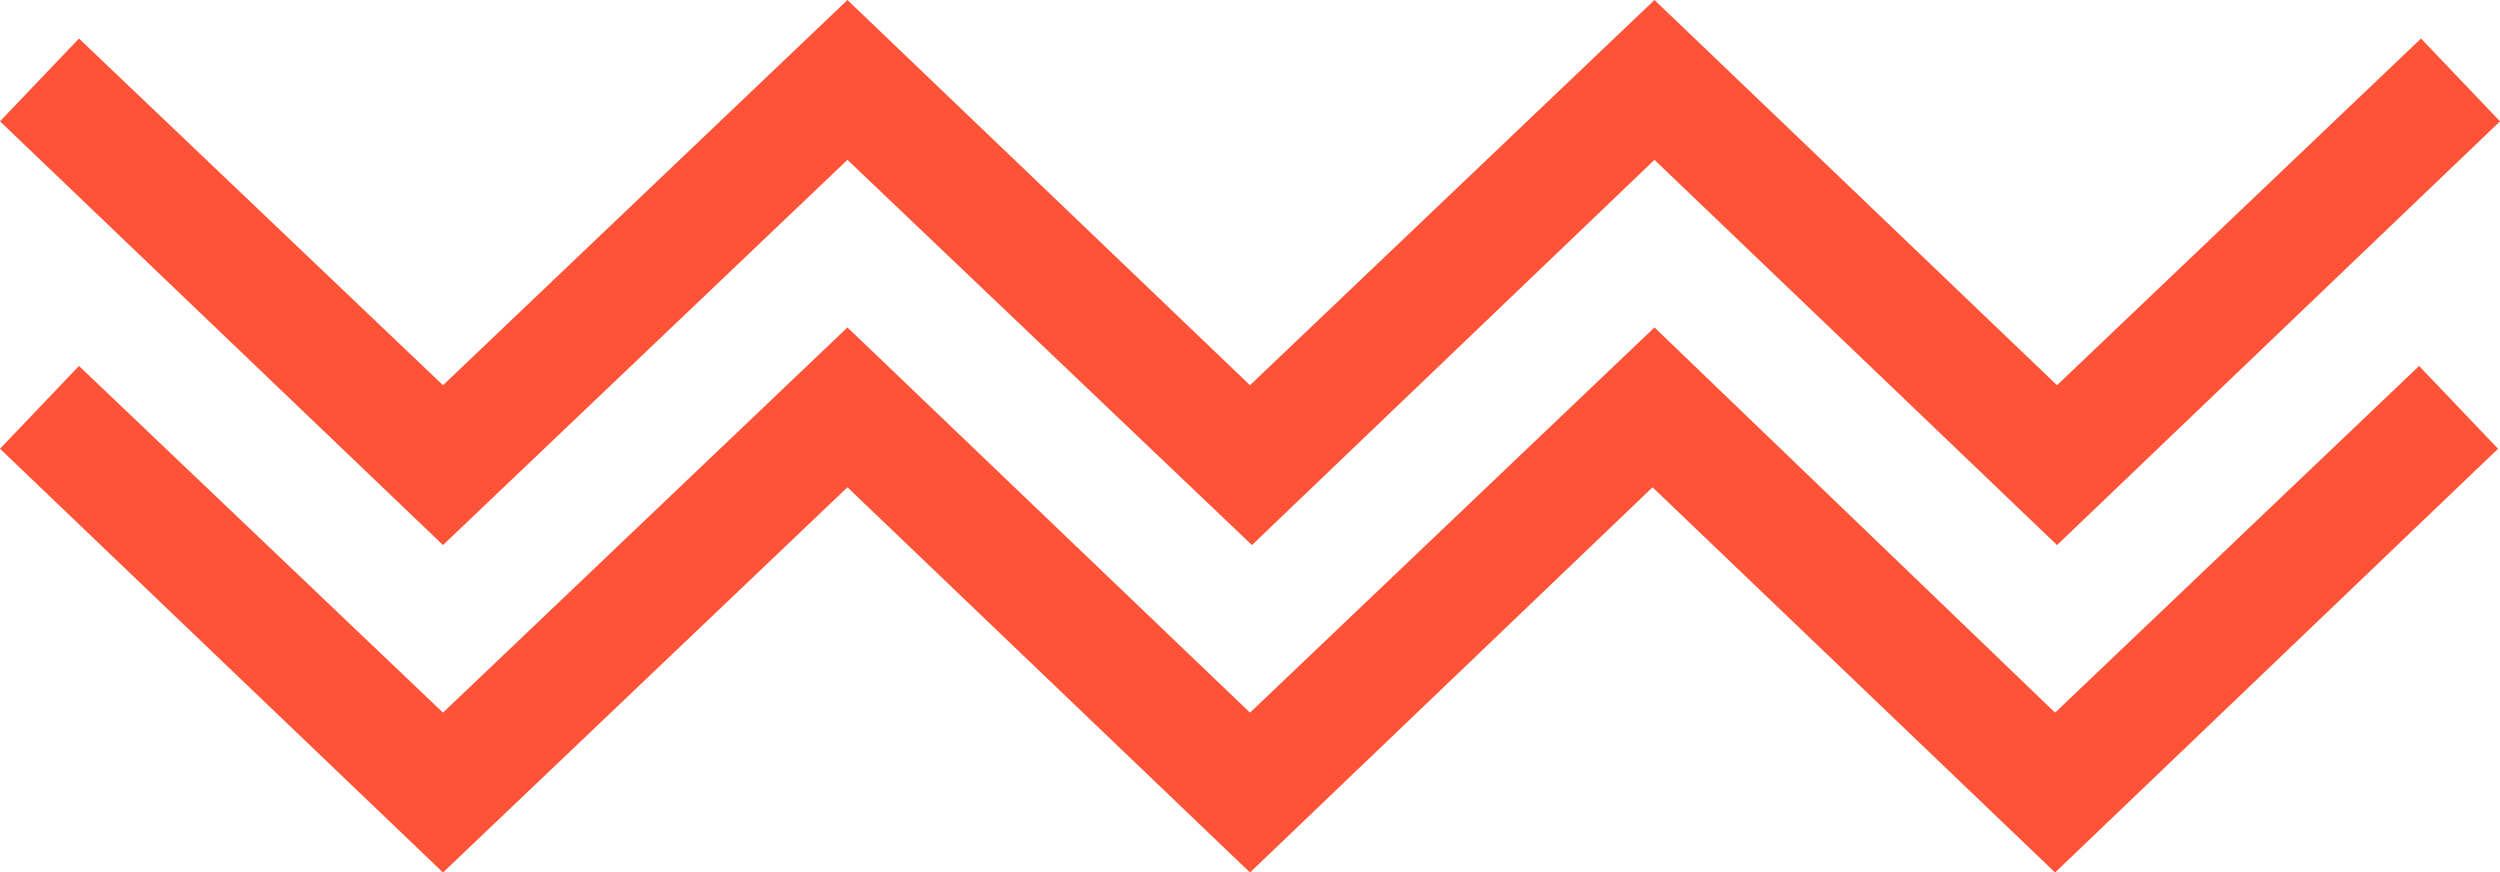
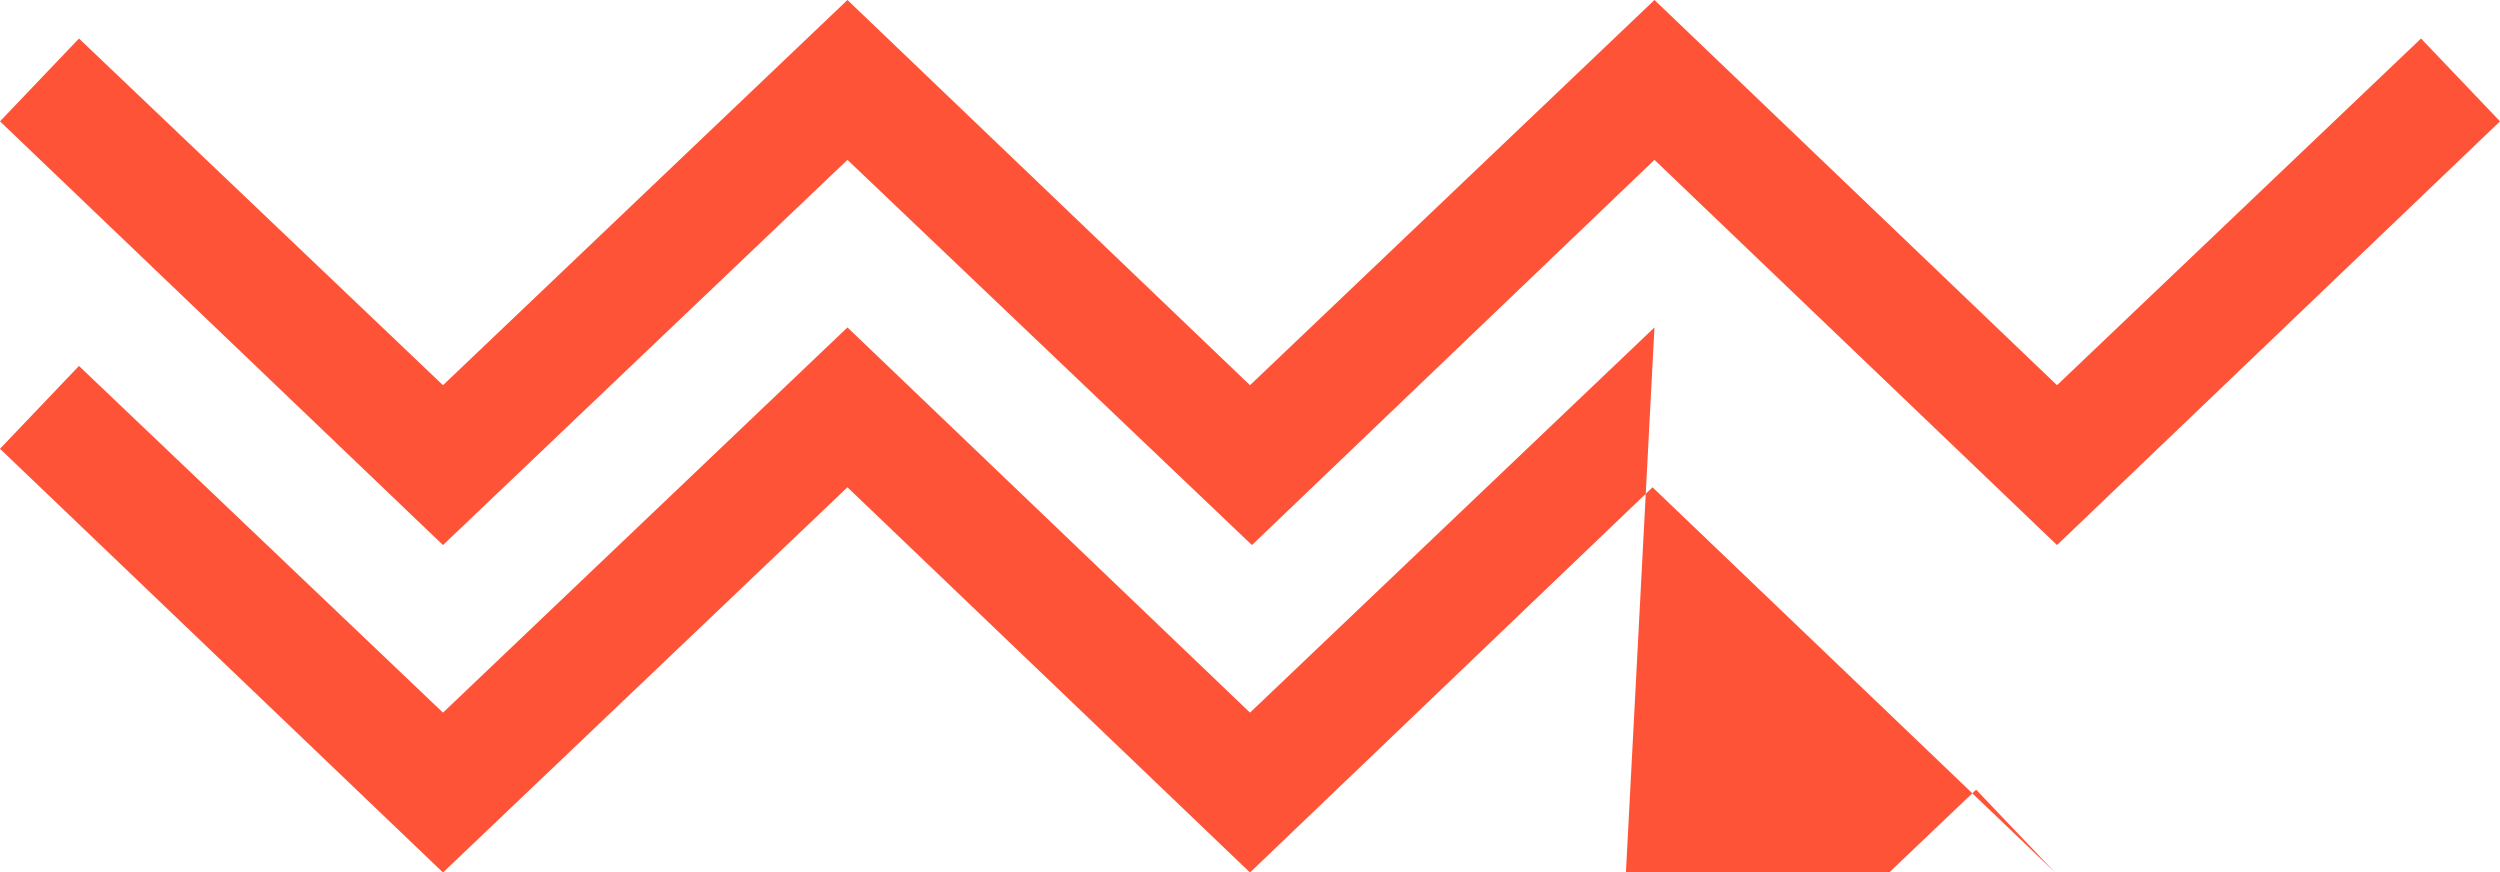
<svg xmlns="http://www.w3.org/2000/svg" version="1.1" id="Warstwa_2" x="0px" y="0px" width="129.8px" height="45.3px" viewBox="0 0 129.8 45.3" style="enable-background:new 0 0 129.8 45.3;" xml:space="preserve">
  <style type="text/css">
	.st0{fill:#FF5338;}
</style>
-   <path class="st0" d="M23,28.3L0,6.3L4.1,2L23,20L44,0l20.9,20L85.9,0l20.9,20l18.9-18l4.1,4.3l-23,22l-20.9-20l-20.9,20L44,8.3  L23,28.3z M44,25.3l20.9,20l20.9-20l20.9,20l23-22l-4.1-4.3l-18.9,18L85.9,17L64.9,37L44,17L23,37L4.1,19L0,23.3l23,22L44,25.3z" />
+   <path class="st0" d="M23,28.3L0,6.3L4.1,2L23,20L44,0l20.9,20L85.9,0l20.9,20l18.9-18l4.1,4.3l-23,22l-20.9-20l-20.9,20L44,8.3  L23,28.3z M44,25.3l20.9,20l20.9-20l20.9,20l-4.1-4.3l-18.9,18L85.9,17L64.9,37L44,17L23,37L4.1,19L0,23.3l23,22L44,25.3z" />
</svg>